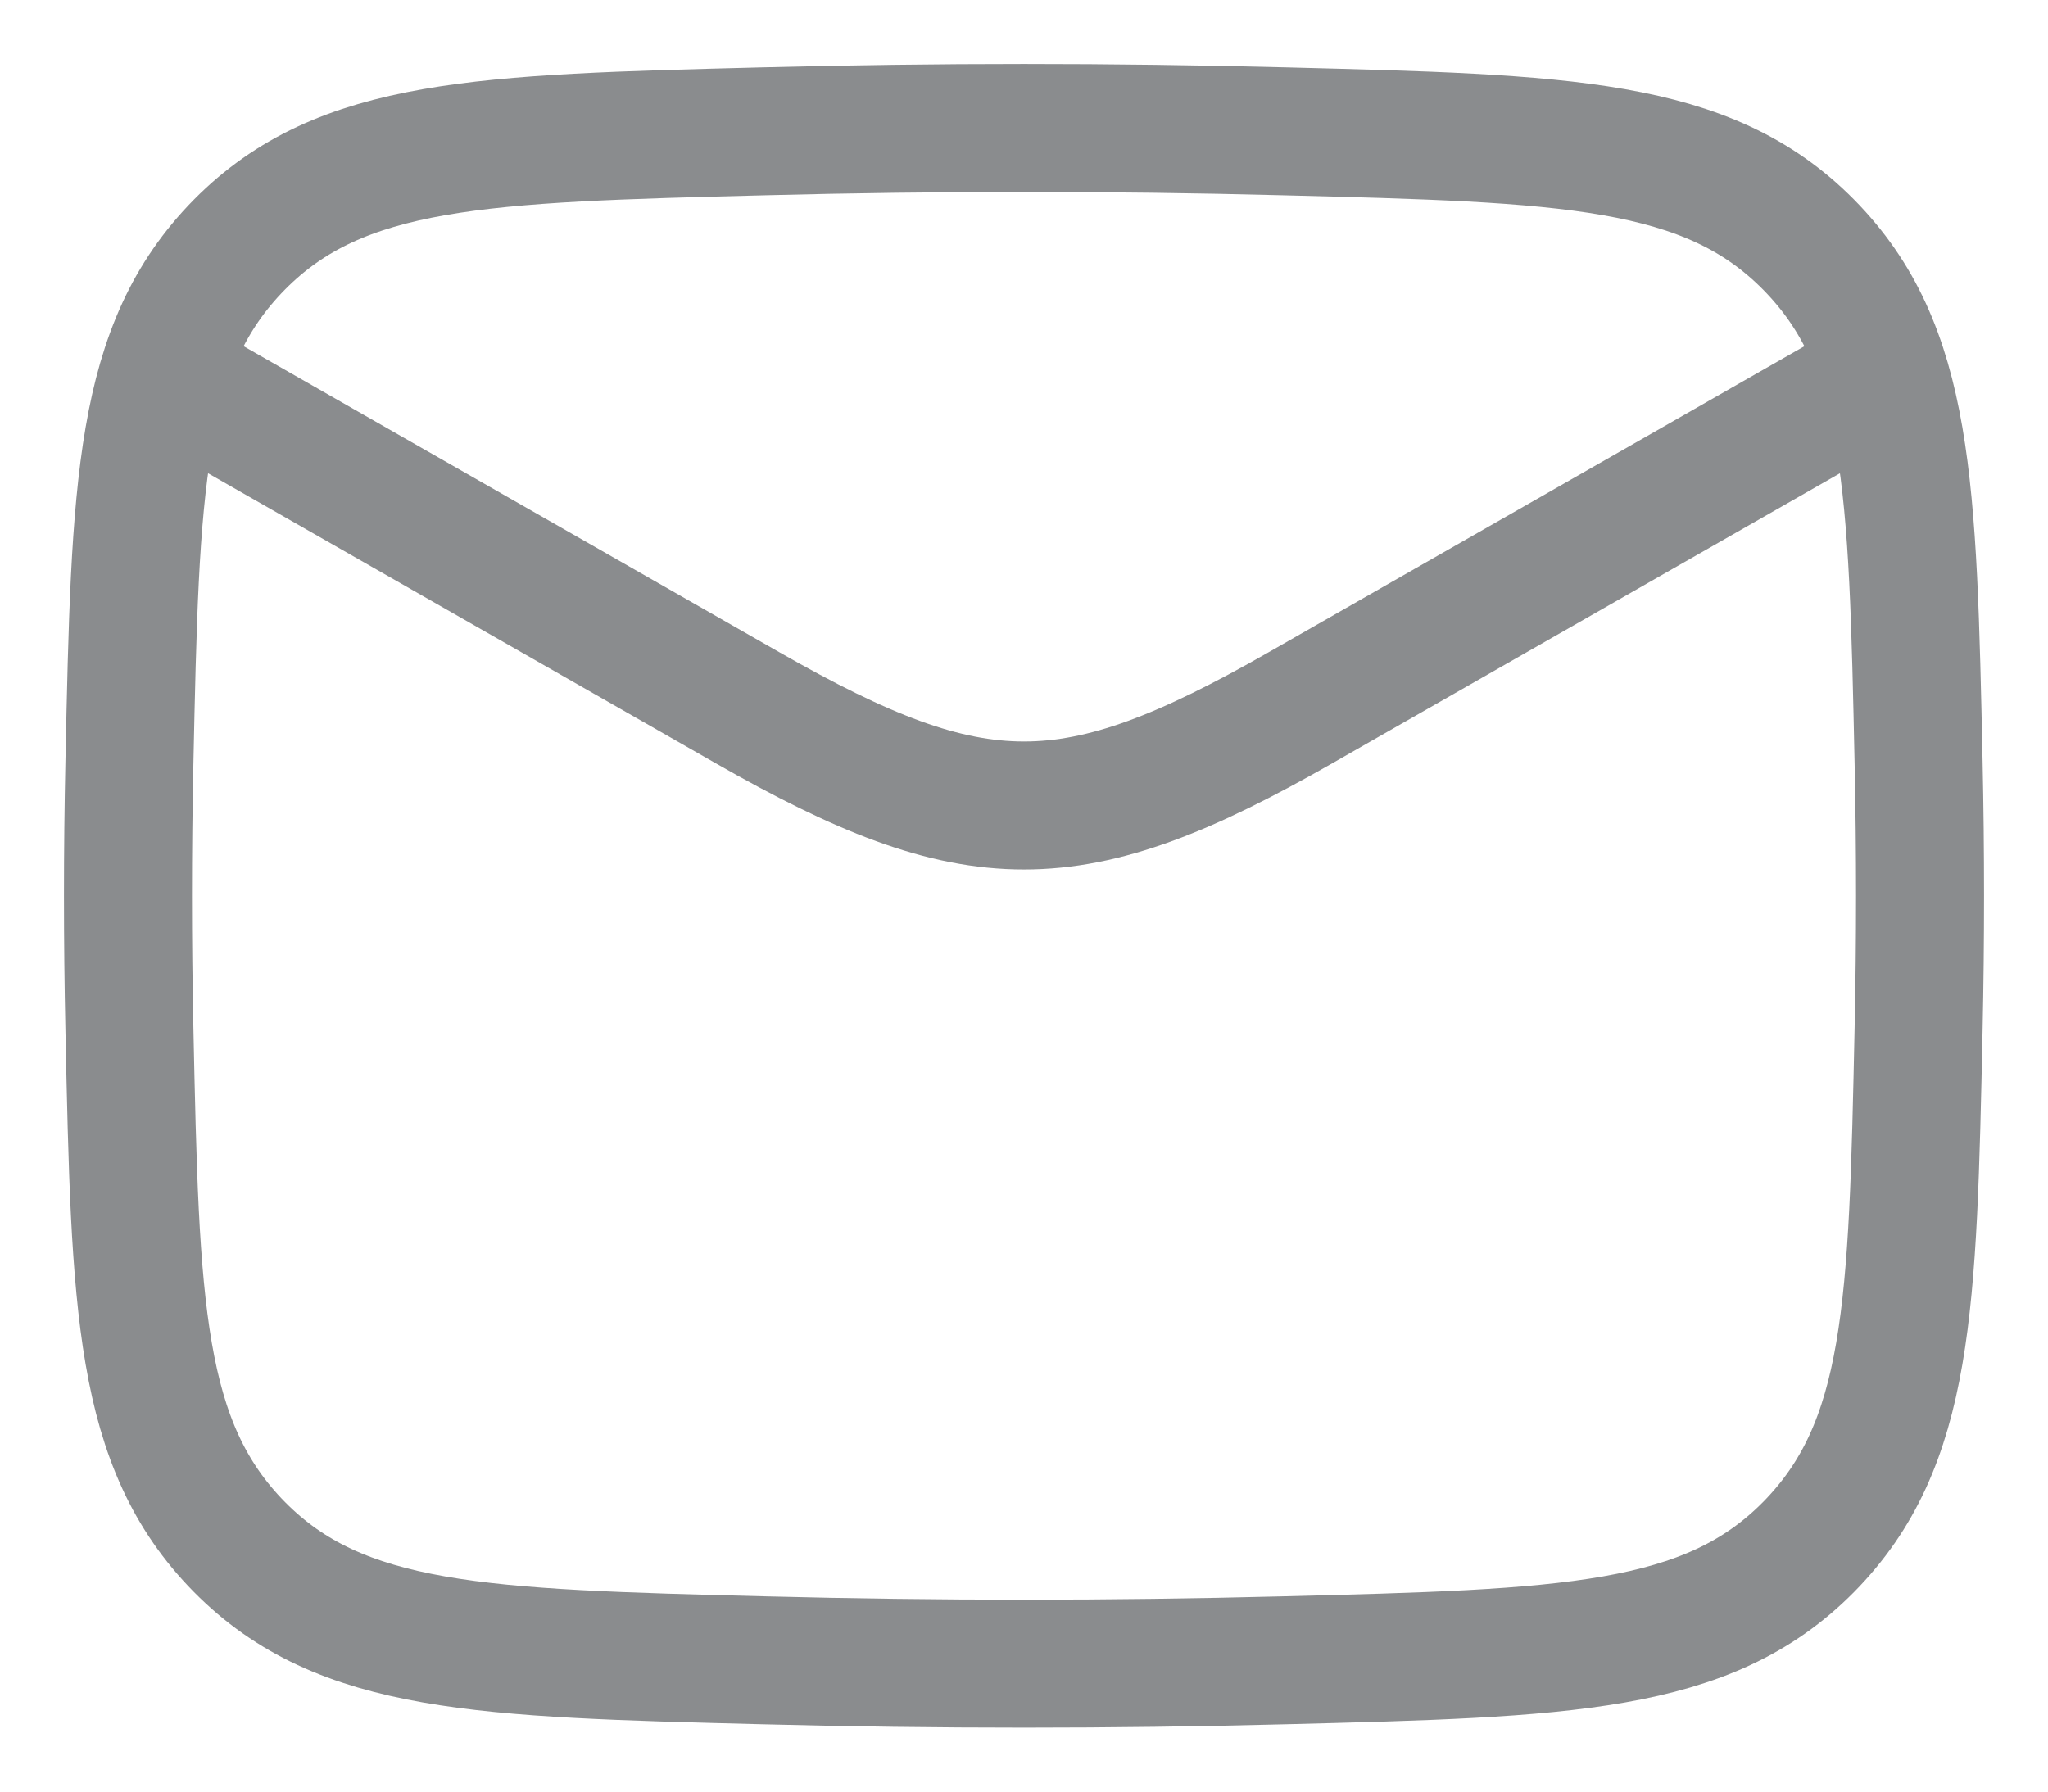
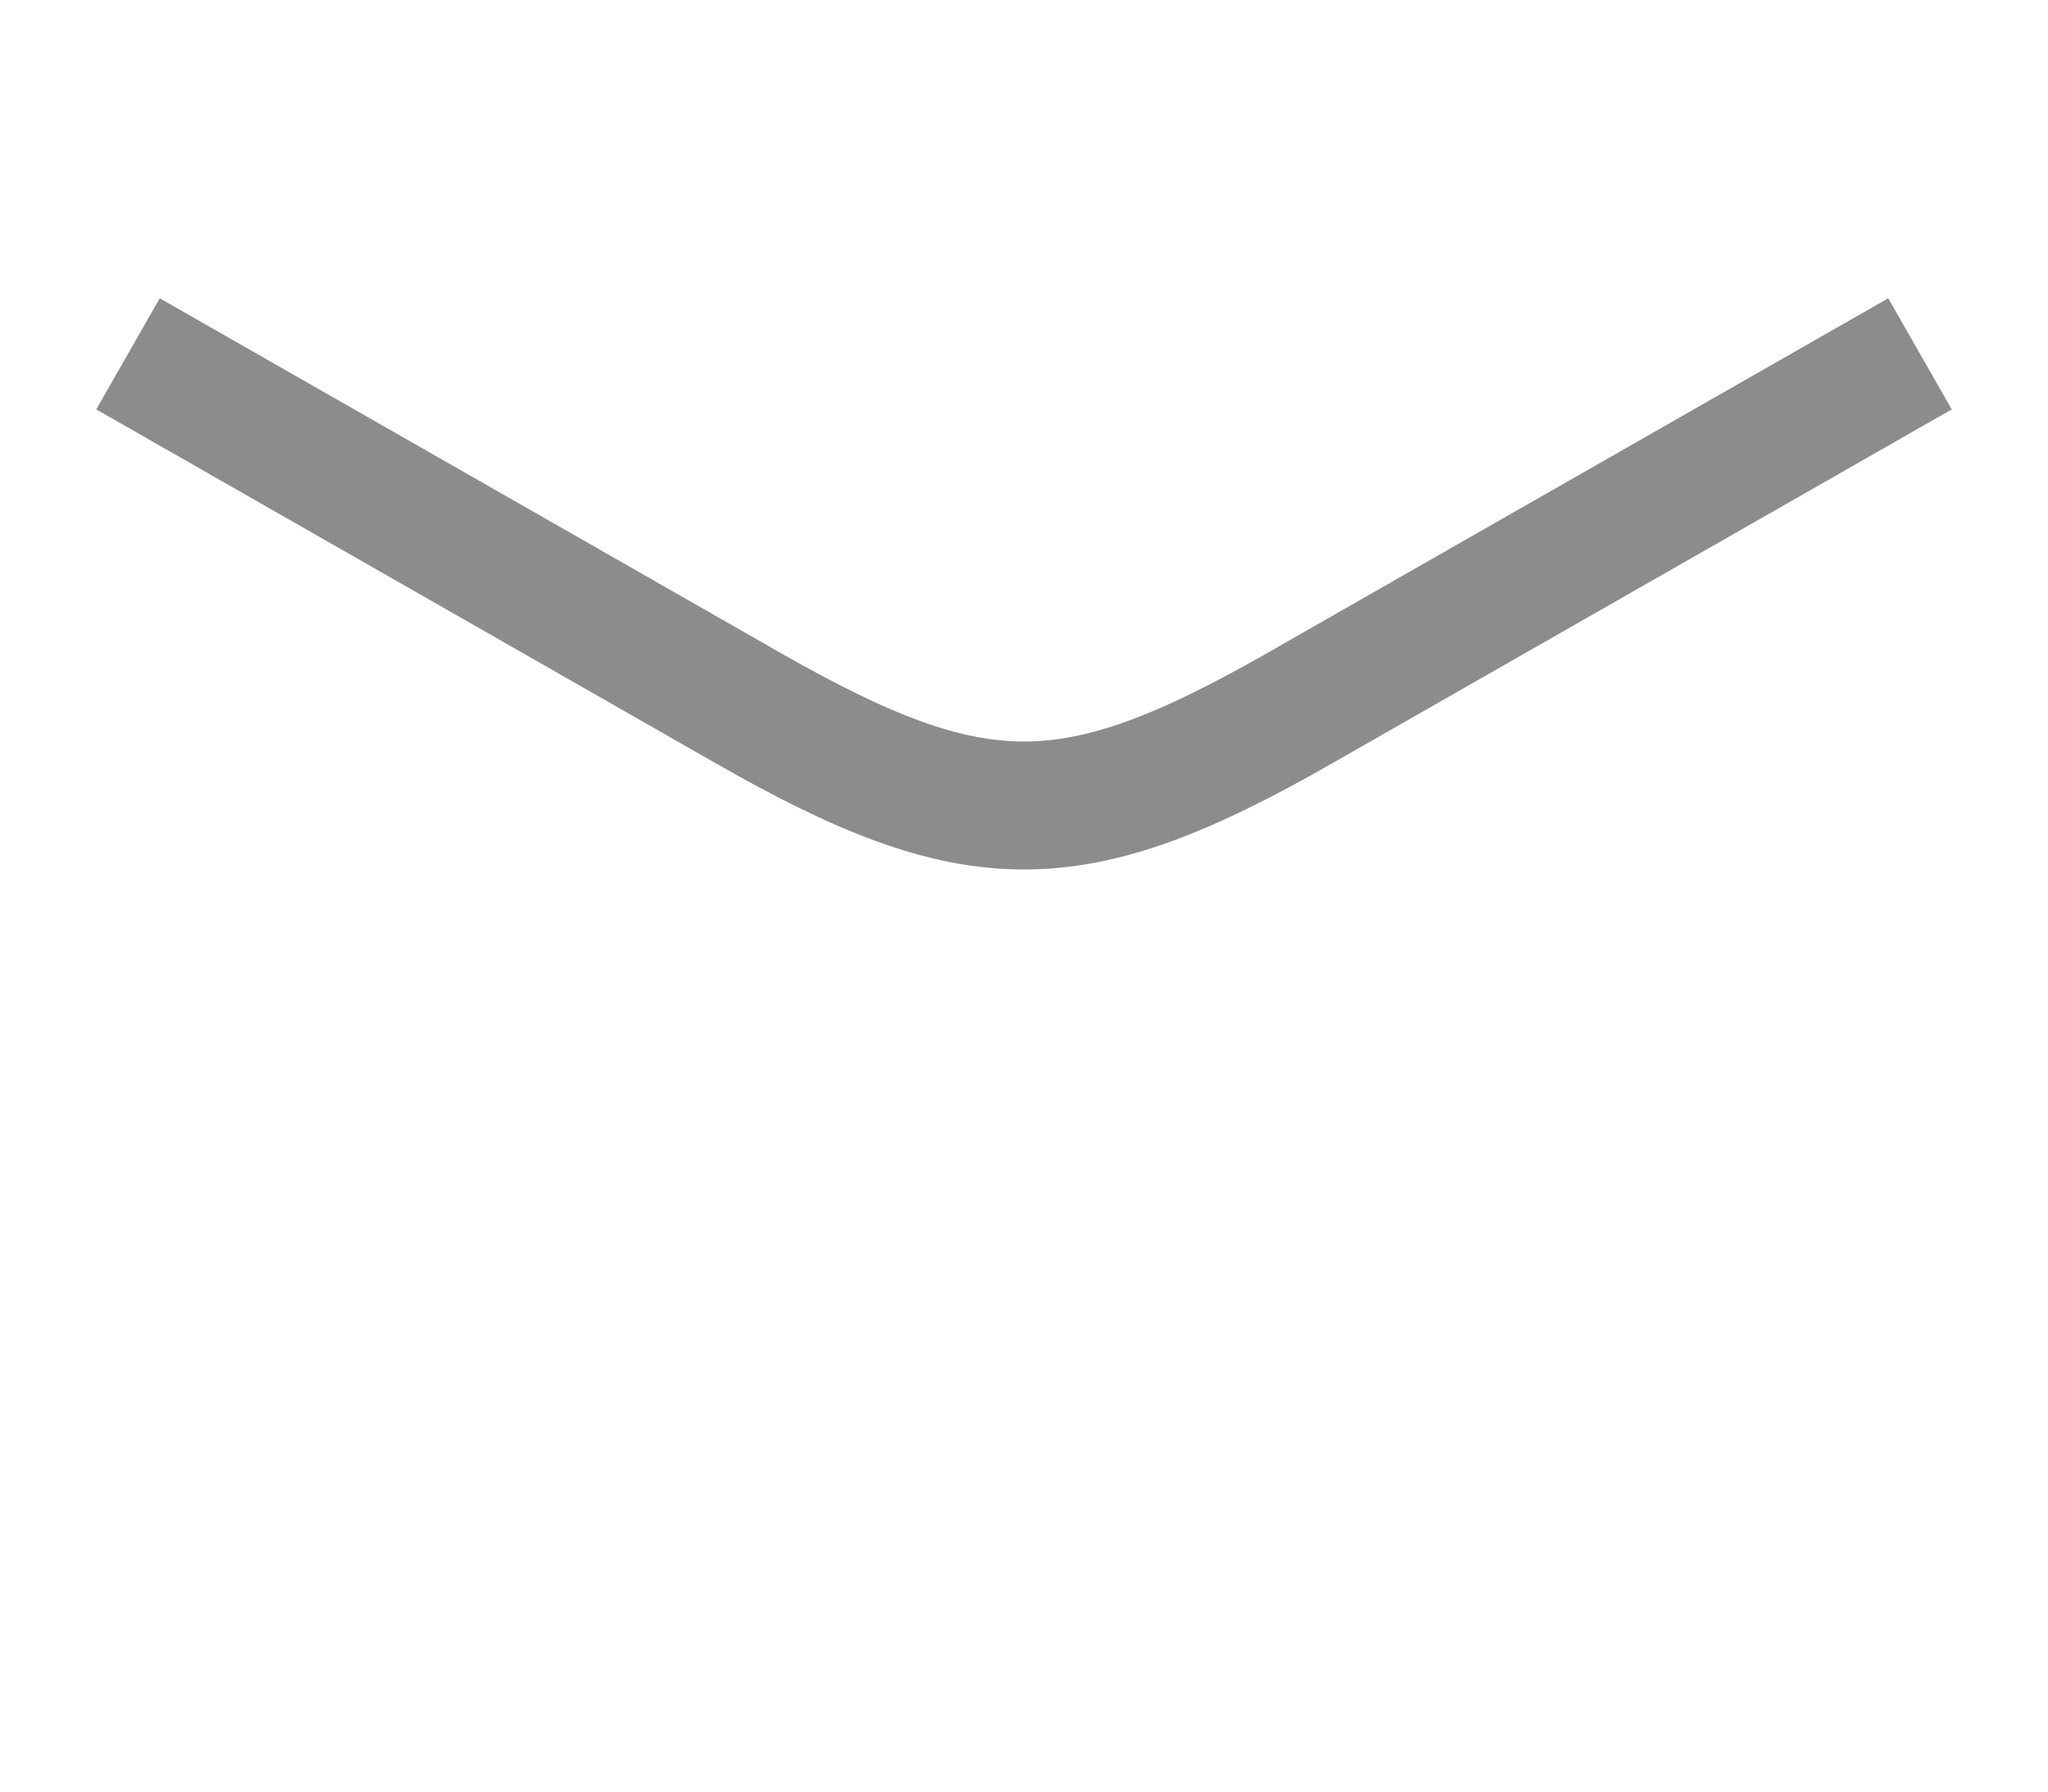
<svg xmlns="http://www.w3.org/2000/svg" width="16" height="14" viewBox="0 0 16 14" fill="none">
  <path d="M1 2.765L5.839 5.53C7.623 6.549 8.377 6.549 10.161 5.53L15 2.765" stroke="#8A8C8E" stroke-linejoin="round" />
-   <path d="M1.011 8.042C1.057 10.206 1.08 11.287 1.871 12.089C2.663 12.89 3.765 12.918 5.969 12.974C7.328 13.009 8.672 13.009 10.031 12.974C12.235 12.918 13.337 12.89 14.129 12.089C14.92 11.287 14.943 10.206 14.989 8.042C15.004 7.346 15.004 6.654 14.989 5.958C14.943 3.794 14.92 2.713 14.129 1.911C13.337 1.11 12.235 1.082 10.031 1.026C8.672 0.991 7.328 0.991 5.969 1.026C3.765 1.082 2.663 1.11 1.871 1.911C1.08 2.713 1.057 3.794 1.011 5.958C0.996 6.654 0.996 7.346 1.011 8.042Z" stroke="#8A8C8E" stroke-linejoin="round" />
</svg>